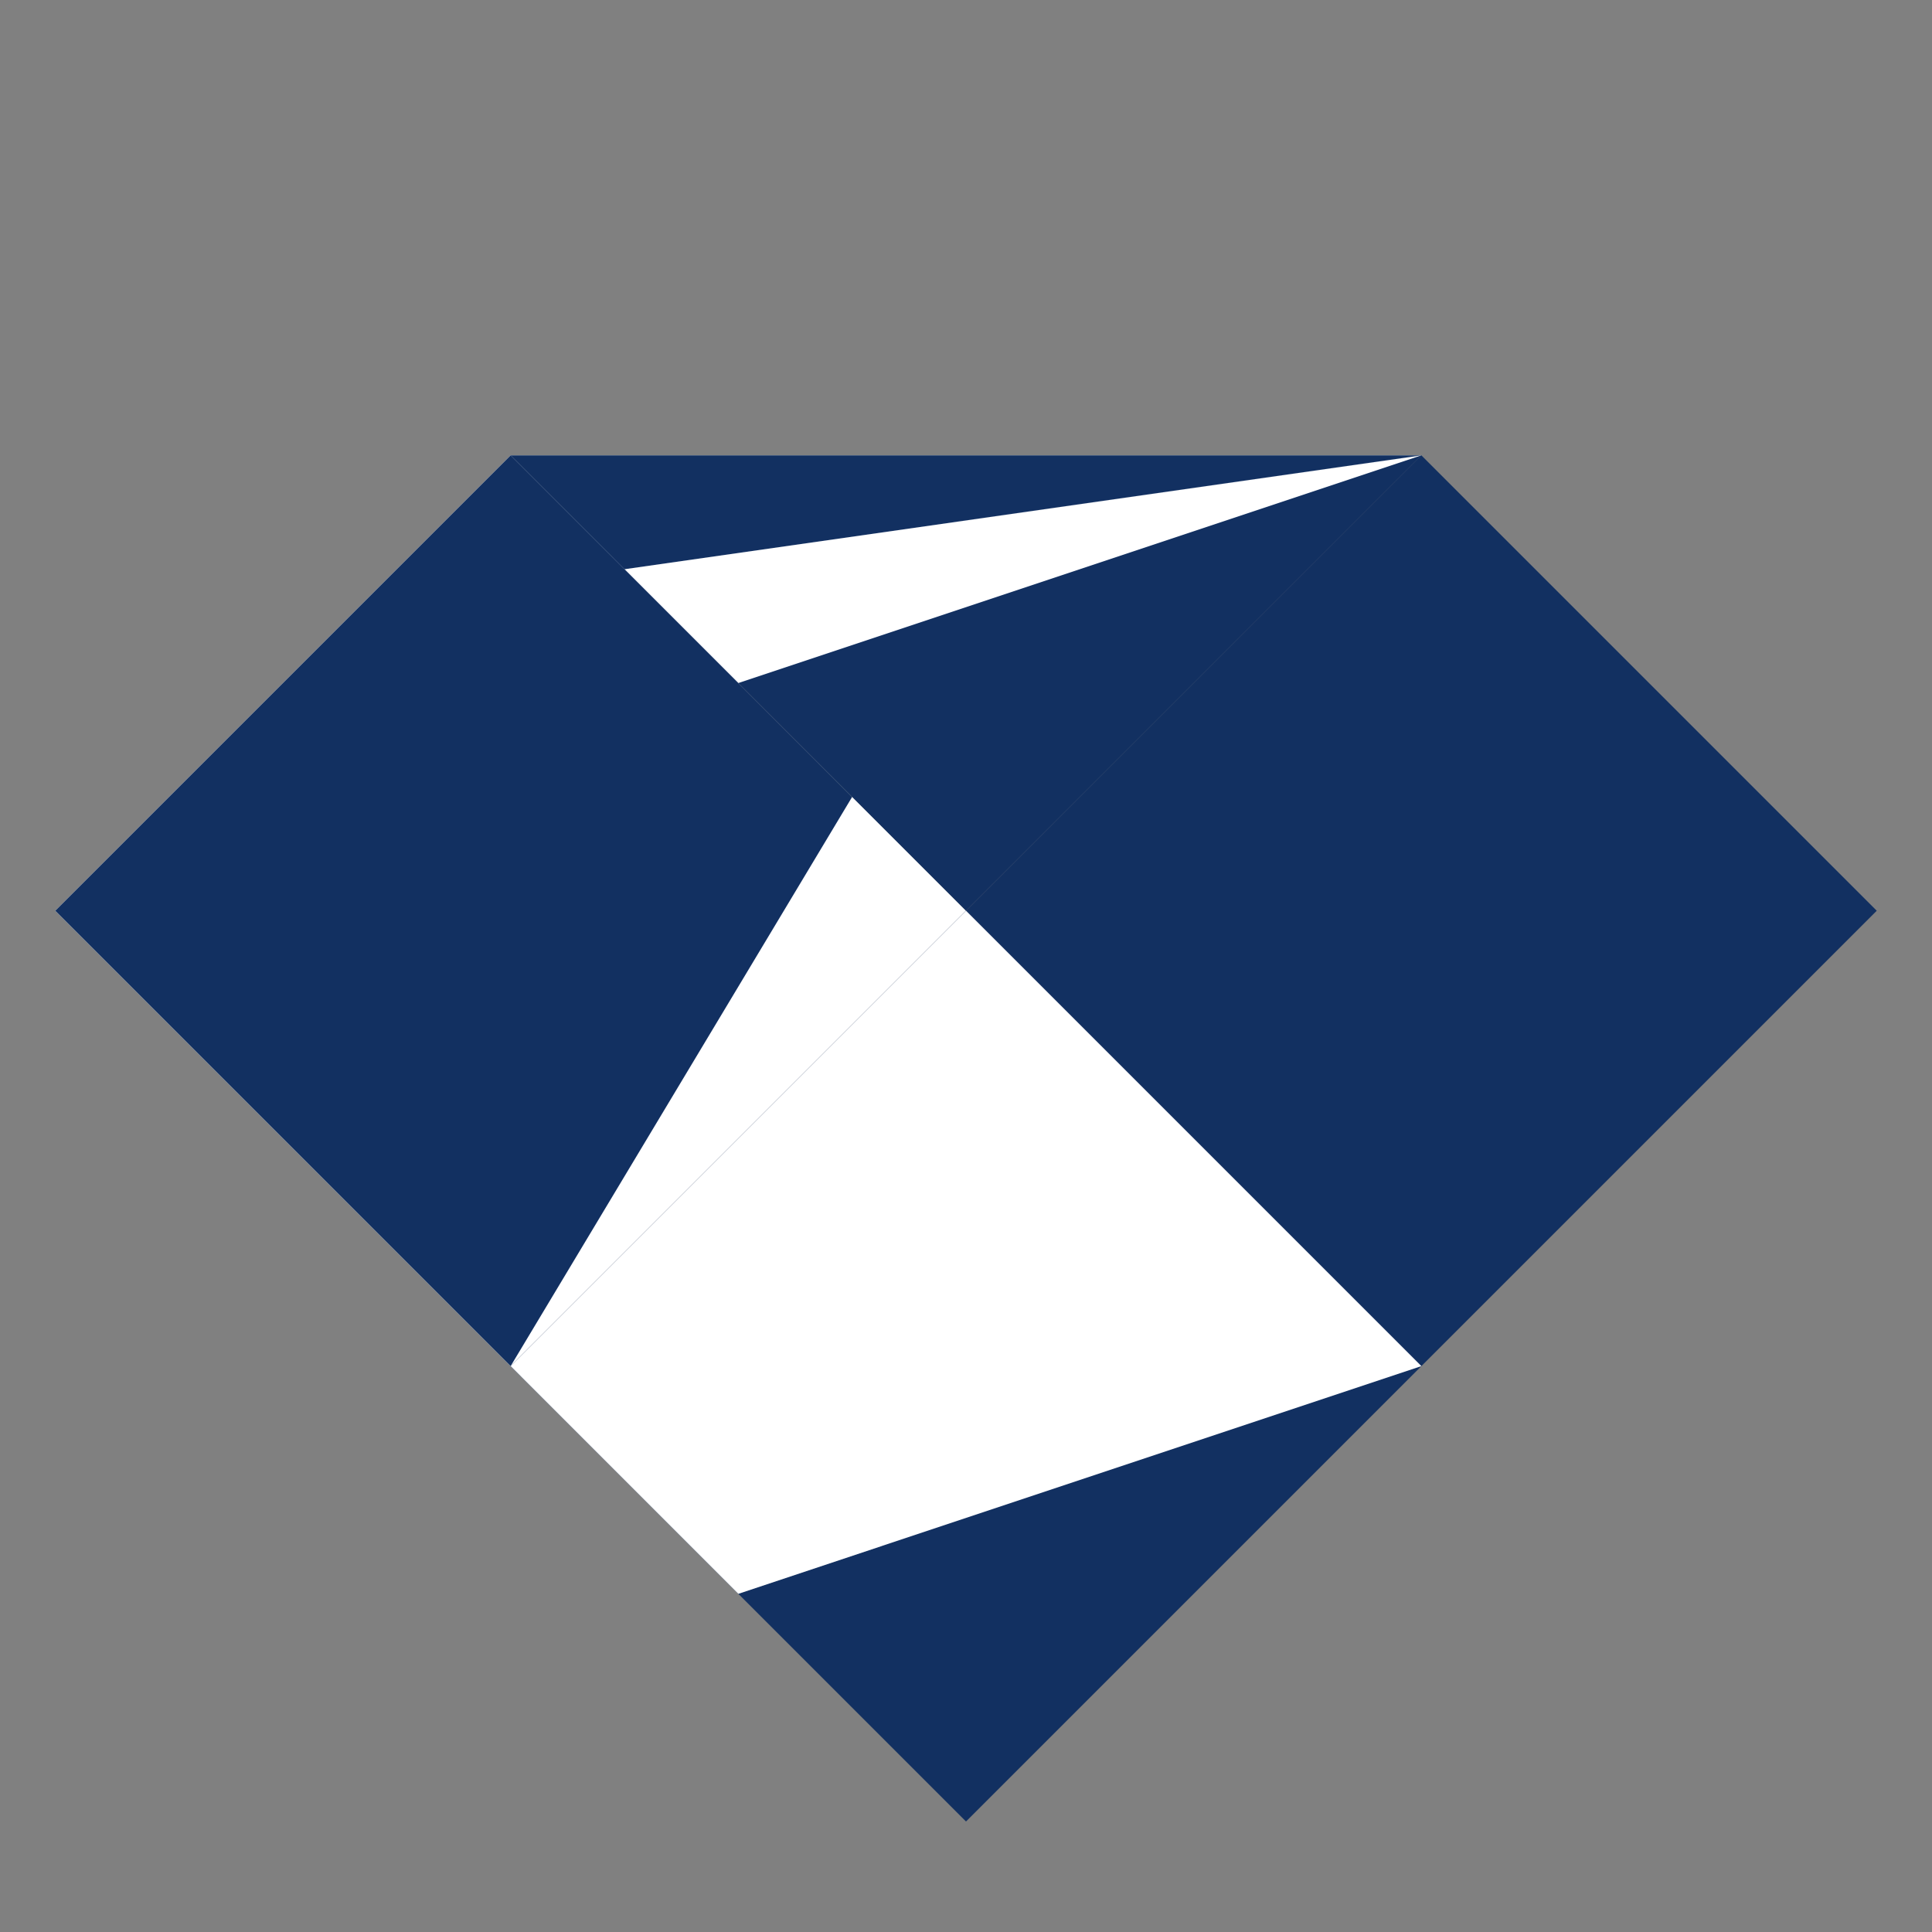
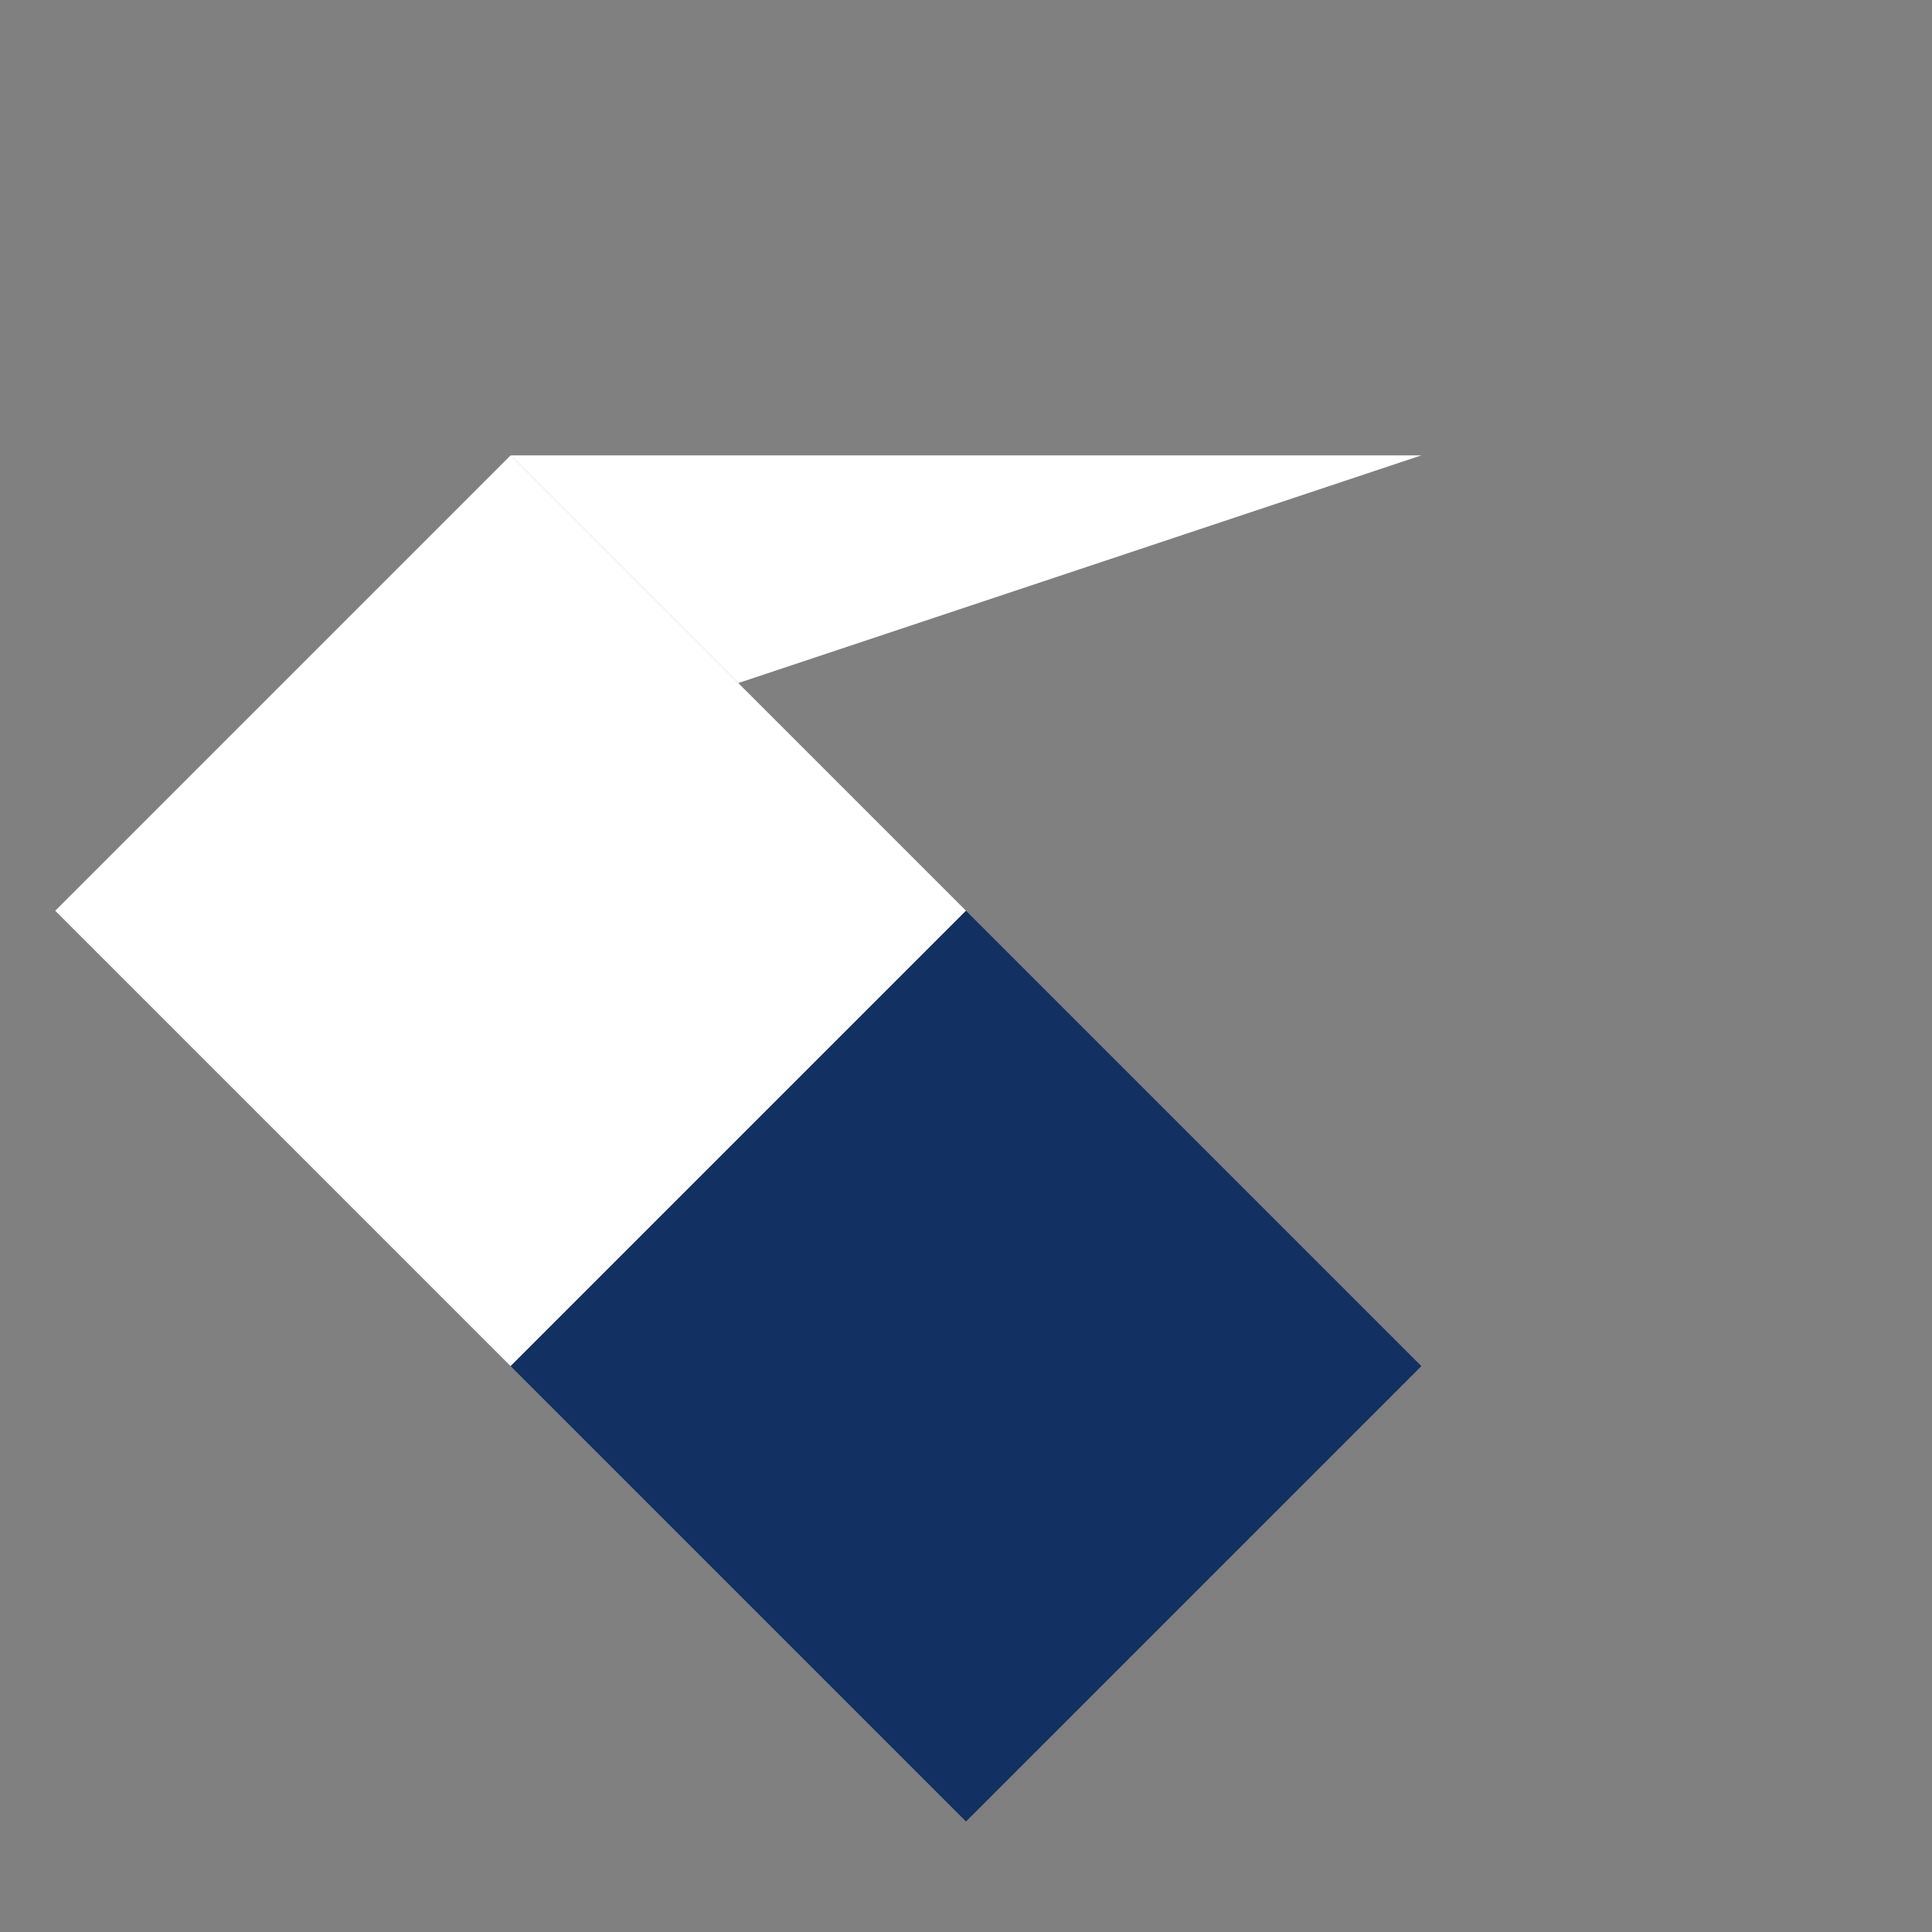
<svg xmlns="http://www.w3.org/2000/svg" width="60" height="60" viewBox="0 0 60 60" fill="none">
  <rect x="0" y="0" width="60" height="60" fill="#808080" stroke="none" />
  <rect x="15.858" y="14.142" width="20" height="20" transform="rotate(45 15.858 14.142)" fill="white" />
-   <path d="M58.284 28.284L44.142 42.426L30 28.284L44.14 14.14L51.392 21.392L58.284 28.284Z" fill="#123061" />
  <rect x="30" y="28.284" width="20" height="20" transform="rotate(45 30 28.284)" fill="#123061" />
-   <path d="M30 28.284L44.142 42.426L22.929 49.498L15.858 42.426L30 28.284Z" fill="white" />
-   <path d="M44.142 14.142L30 28.284L15.858 14.142H44.142Z" fill="#123061" />
  <path d="M44.142 14.142L22.929 21.213L15.858 14.142H44.142Z" fill="white" />
-   <path d="M44.142 14.142L19.393 17.678L15.858 14.142H44.142Z" fill="#123061" />
-   <path d="M15.858 14.142L26.464 24.749L15.858 42.426L1.716 28.284L15.858 14.142Z" fill="#123061" />
</svg>